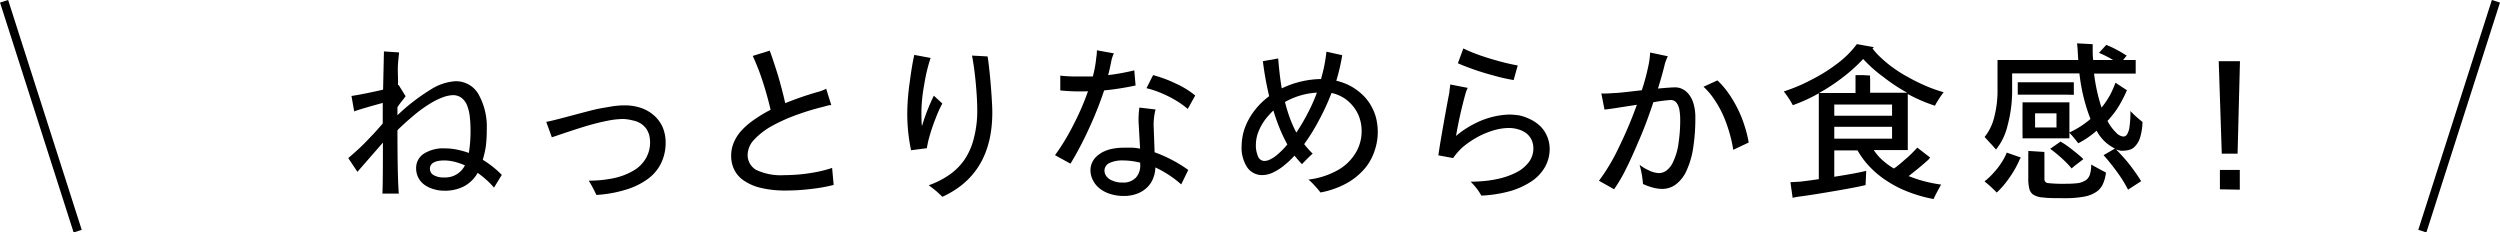
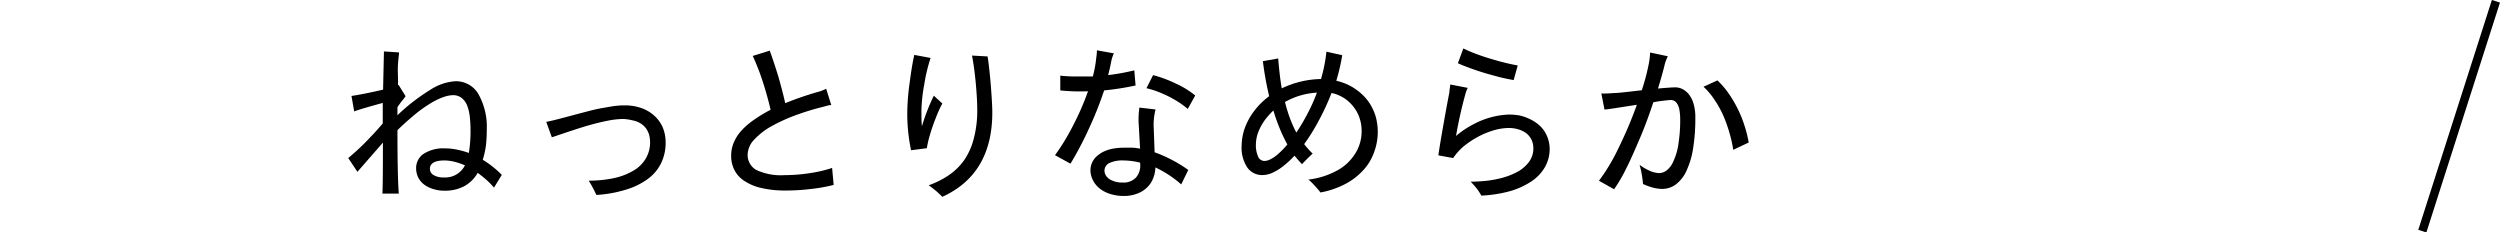
<svg xmlns="http://www.w3.org/2000/svg" viewBox="0 0 294.19 27.35">
  <defs>
    <style>.cls-1{fill:none;stroke:#000;stroke-miterlimit:10;}</style>
  </defs>
  <g id="レイヤー_2" data-name="レイヤー 2">
    <g id="design">
      <path d="M56.81,18.8a11.77,11.77,0,0,1,2.24,1.78l-.92,1.5a8,8,0,0,0-.83-.86,12.72,12.72,0,0,0-1.09-.88,4,4,0,0,1-1.58,1.57,4.81,4.81,0,0,1-2.36.53A4.11,4.11,0,0,1,51,22.25a3.52,3.52,0,0,1-1-.47,2.28,2.28,0,0,1-.62-.62,2.21,2.21,0,0,1-.32-.68,2.38,2.38,0,0,1-.09-.62,2,2,0,0,1,.9-1.77,4.3,4.3,0,0,1,2.5-.63,7.15,7.15,0,0,1,1.42.15,9.27,9.27,0,0,1,1.38.39,15.61,15.61,0,0,0,.2-2.72,14.72,14.72,0,0,0-.08-1.49,5.41,5.41,0,0,0-.29-1.3,2.2,2.2,0,0,0-.63-.93,1.66,1.66,0,0,0-1.12-.36,3.67,3.67,0,0,0-1,.2,7.9,7.9,0,0,0-1.57.75,15.38,15.38,0,0,0-2,1.44c-.71.6-1.35,1.17-1.91,1.73q0,5.5.16,7.46H45q.06-.86.06-6l-3,3.44-1.08-1.62q.47-.39,1.14-1t1.5-1.5c.55-.56,1-1.09,1.42-1.57l0-2.42c-1.67.46-2.79.78-3.36,1l-.32-1.82c.91-.13,2.15-.38,3.72-.74l.1-4.5,1.78.12c0,.2-.08.68-.13,1.43S46.86,9.1,46.83,10l.08,0,.82,1.32a5.45,5.45,0,0,1-.39.51,9.46,9.46,0,0,0-.57.79l0,.94a23,23,0,0,1,3.88-3,6.12,6.12,0,0,1,2.92-1,3.05,3.05,0,0,1,2.71,1.48,7.82,7.82,0,0,1,1,4.2,16.34,16.34,0,0,1-.1,1.91A11.29,11.29,0,0,1,56.81,18.8Zm-4.6,2.08a2.59,2.59,0,0,0,2.5-1.42A7.4,7.4,0,0,0,53.33,19a5.34,5.34,0,0,0-1-.12c-1.16,0-1.74.33-1.74,1a.84.84,0,0,0,.45.73A2.21,2.21,0,0,0,52.21,20.88Z" />
      <path d="M70.18,22.94a15.43,15.43,0,0,0-.9-1.68A14.37,14.37,0,0,0,72.05,21a7.72,7.72,0,0,0,2.42-.88A4,4,0,0,0,76,18.64a3.72,3.72,0,0,0,.5-1.9,3.43,3.43,0,0,0-.11-.86,2.79,2.79,0,0,0-.33-.72,2.59,2.59,0,0,0-.6-.59,2.81,2.81,0,0,0-1-.4A5.81,5.81,0,0,0,73.36,14a9.79,9.79,0,0,0-1.87.21c-.71.14-1.49.33-2.32.57s-2.24.7-4.23,1.38l-.66-1.82c.45-.08,1.19-.26,2.23-.54l2-.53,1-.26c.4-.1.79-.19,1.16-.26l1.33-.23a9.64,9.64,0,0,1,1.49-.12,5.9,5.9,0,0,1,2,.32,4.53,4.53,0,0,1,1.51.9,4,4,0,0,1,1,1.4,4.71,4.71,0,0,1,.33,1.76,5.48,5.48,0,0,1-.51,2.37,5,5,0,0,1-1.55,1.88,8.39,8.39,0,0,1-2.56,1.27A14.65,14.65,0,0,1,70.18,22.94Z" />
      <path d="M97.92,19.76l.18,2a18.55,18.55,0,0,1-2.61.47,24.21,24.21,0,0,1-3,.19,12.23,12.23,0,0,1-2.86-.29,5.85,5.85,0,0,1-2-.82A3.27,3.27,0,0,1,86.42,20a3.64,3.64,0,0,1-.38-1.7,3.93,3.93,0,0,1,.34-1.6,5,5,0,0,1,1-1.47A8.81,8.81,0,0,1,88.87,14a15.72,15.72,0,0,1,1.81-1.08c-.23-1-.54-2.14-.93-3.34a27.09,27.09,0,0,0-1.17-3l2-.62q.44,1.2,1,3c.34,1.2.62,2.26.82,3.18a39.58,39.58,0,0,1,3.76-1.3,4.38,4.38,0,0,0,1.06-.4l.6,1.92c-.27,0-.61.12-1,.22a30.11,30.11,0,0,0-3,.91,20.21,20.21,0,0,0-2.92,1.3,8.36,8.36,0,0,0-2.12,1.61,2.66,2.66,0,0,0-.8,1.8A2,2,0,0,0,89,20a6.8,6.8,0,0,0,3.31.61,19.63,19.63,0,0,0,3.14-.26A14.54,14.54,0,0,0,97.92,19.76Z" />
      <path d="M109.89,11.26l1,.92a14.31,14.31,0,0,0-.79,1.75,21.52,21.52,0,0,0-.71,2.08,11,11,0,0,0-.32,1.43l-1.86.24a20.74,20.74,0,0,1-.44-4.74,27,27,0,0,1,.27-3.17c.18-1.39.36-2.49.55-3.31l1.92.36a19.15,19.15,0,0,0-.74,3.08,18.77,18.77,0,0,0-.34,3.12c0,.72,0,1.34.06,1.84A23.14,23.14,0,0,1,109.89,11.26Zm6.32-4.62c.07.36.14.92.22,1.66s.16,1.62.23,2.61.11,1.77.11,2.33q0,7.24-5.88,9.92c-.07-.08-.24-.24-.5-.48s-.63-.53-1.1-.88a10.13,10.13,0,0,0,2.44-1.24,7.12,7.12,0,0,0,1.72-1.7,7.84,7.84,0,0,0,1.1-2.4A12.81,12.81,0,0,0,115,13q0-1.35-.18-3.27c-.12-1.27-.27-2.33-.44-3.19Z" />
      <path d="M133.63,10.06a32.86,32.86,0,0,1-3.7.58,42.43,42.43,0,0,1-1.8,4.52,39.29,39.29,0,0,1-2.16,4.1l-1.82-1a25.17,25.17,0,0,0,2.14-3.52,30.28,30.28,0,0,0,1.74-4,22.61,22.61,0,0,1-3.26-.1l0-1.74A16,16,0,0,0,126.6,9c.68,0,1.34,0,2,0A13.32,13.32,0,0,0,129,6.82a5.67,5.67,0,0,0,.08-.9l2,.36a3.24,3.24,0,0,0-.19.47,3.32,3.32,0,0,0-.11.41c-.12.62-.24,1.18-.38,1.68a26.71,26.71,0,0,0,3.08-.56Zm2.14,5.1.1,2.76a15.57,15.57,0,0,1,1.87.81A15.22,15.22,0,0,1,139.83,20L139,21.7a12.26,12.26,0,0,0-1.42-1.09,13.05,13.05,0,0,0-1.62-.91,3.55,3.55,0,0,1-.27,1.3,2.87,2.87,0,0,1-.73,1.08,3.26,3.26,0,0,1-1.18.72,4.29,4.29,0,0,1-1.56.26,5.26,5.26,0,0,1-1.49-.21,3.94,3.94,0,0,1-1.25-.61,2.89,2.89,0,0,1-.85-1,2.54,2.54,0,0,1-.31-1.22,2.25,2.25,0,0,1,.16-.81,2.46,2.46,0,0,1,.45-.7,3.77,3.77,0,0,1,.79-.59,4.29,4.29,0,0,1,1.16-.41,7.22,7.22,0,0,1,1.28-.13c.26,0,.59,0,1,0s.73.07,1,.11L134,14.66a9.58,9.58,0,0,1,.08-2l1.9.22A7.23,7.23,0,0,0,135.77,15.16Zm-3.66,6.32a2,2,0,0,0,1.56-.58,2.13,2.13,0,0,0,.5-1.62v-.14a8.61,8.61,0,0,0-2-.26,3.61,3.61,0,0,0-1.61.3,1,1,0,0,0-.59.92,1.16,1.16,0,0,0,.2.6,1.57,1.57,0,0,0,.72.55A2.79,2.79,0,0,0,132.11,21.48Zm8.54-10.24-.88,1.58a10.49,10.49,0,0,0-1.2-.88,13.19,13.19,0,0,0-1.81-.94,10.56,10.56,0,0,0-1.85-.62l.78-1.54a14.77,14.77,0,0,1,2.69,1A10.08,10.08,0,0,1,140.65,11.24Z" />
      <path d="M157.25,9.5a7.15,7.15,0,0,1,1.07.34,6.12,6.12,0,0,1,1.24.68,6.48,6.48,0,0,1,1.13,1,5.66,5.66,0,0,1,.84,1.28,5.25,5.25,0,0,1,.47,1.4,6.73,6.73,0,0,1,.13,1.26,6.86,6.86,0,0,1-.41,2.39A6.14,6.14,0,0,1,160.45,20a7.67,7.67,0,0,1-2.14,1.65,10.37,10.37,0,0,1-2.92,1c-.17-.22-.4-.5-.7-.82a6.32,6.32,0,0,0-.72-.7,9.15,9.15,0,0,0,3.25-1,5.64,5.64,0,0,0,2.22-2,4.88,4.88,0,0,0,.79-2.71,4.73,4.73,0,0,0-.27-1.61,4.28,4.28,0,0,0-.75-1.32,4.36,4.36,0,0,0-1.13-1,4.54,4.54,0,0,0-1.39-.55,27.53,27.53,0,0,1-1.47,3.19,23,23,0,0,1-1.75,2.83,10.6,10.6,0,0,0,1,1.12c-.26.22-.68.63-1.26,1.24-.25-.26-.54-.6-.88-1a10.35,10.35,0,0,1-1.19,1.12,6.09,6.09,0,0,1-1.28.83,2.87,2.87,0,0,1-1.29.33,2.11,2.11,0,0,1-1.8-.9,4.22,4.22,0,0,1-.66-2.54,6.55,6.55,0,0,1,.34-2,7.81,7.81,0,0,1,1.06-2,8.67,8.67,0,0,1,1.84-1.84,37.4,37.4,0,0,1-.74-4.12l1.8-.32c.12,1.43.26,2.6.42,3.52a11.06,11.06,0,0,1,4.62-1.1,18.36,18.36,0,0,0,.64-3.22l1.86.42A23.65,23.65,0,0,1,157.25,9.5Zm-8.46,9.44a1.54,1.54,0,0,0,.64-.16,3.84,3.84,0,0,0,.88-.58A9.3,9.3,0,0,0,151.49,17a18.47,18.47,0,0,1-.9-1.89,20.9,20.9,0,0,1-.74-2.11,9.3,9.3,0,0,0-.95,1.05,6.14,6.14,0,0,0-.8,1.42,4.22,4.22,0,0,0-.31,1.47,3.31,3.31,0,0,0,.26,1.49A.81.81,0,0,0,148.79,18.94ZM151.21,12a18.29,18.29,0,0,0,.58,1.9,14,14,0,0,0,.76,1.7,23.33,23.33,0,0,0,1.32-2.24,20.08,20.08,0,0,0,1.1-2.46A8.67,8.67,0,0,0,151.21,12Z" />
      <path d="M177.6,13.48a8.67,8.67,0,0,1,1.18.1A5.5,5.5,0,0,1,180,14a4.73,4.73,0,0,1,1.16.76,3.56,3.56,0,0,1,.87,1.22,3.86,3.86,0,0,1,.33,1.58,4.33,4.33,0,0,1-.58,2.14,5.07,5.07,0,0,1-1.75,1.76,9,9,0,0,1-2.63,1.11,15.24,15.24,0,0,1-3.08.45,7.06,7.06,0,0,0-.51-.79,8.92,8.92,0,0,0-.75-.85q.78,0,1.71-.09a12.79,12.79,0,0,0,1.88-.33,8.52,8.52,0,0,0,1.82-.69,4.19,4.19,0,0,0,1.42-1.17,2.64,2.64,0,0,0,.55-1.62,2.42,2.42,0,0,0-.2-1,2.33,2.33,0,0,0-.57-.75,2.87,2.87,0,0,0-.94-.49,3.94,3.94,0,0,0-1.19-.18,6.62,6.62,0,0,0-1.78.28,9.83,9.83,0,0,0-1.88.78,10.78,10.78,0,0,0-1.7,1.15A7.12,7.12,0,0,0,171,18.6l-1.74-.32c.14-1,.36-2.28.64-3.86s.5-2.76.66-3.56c0-.25.07-.56.1-.92l2.06.4a3.32,3.32,0,0,0-.26.66,50.24,50.24,0,0,0-1.12,5,10.77,10.77,0,0,1,2.17-1.44,9.65,9.65,0,0,1,2.31-.85A9.19,9.19,0,0,1,177.6,13.48Zm1-5.78-.48,1.72a20.46,20.46,0,0,1-2.38-.54c-.94-.25-1.77-.51-2.49-.77s-1.29-.48-1.69-.67l.64-1.74a15,15,0,0,0,1.58.67c.65.25,1.42.49,2.3.74A25.12,25.12,0,0,0,178.58,7.7Z" />
      <path d="M197.16,10.28a1.86,1.86,0,0,1,.84.21,2.28,2.28,0,0,1,.76.64,3.16,3.16,0,0,1,.54,1.12,5.58,5.58,0,0,1,.2,1.61,22,22,0,0,1-.25,3.52A9.71,9.71,0,0,1,198.5,20a4.19,4.19,0,0,1-1.24,1.66,2.67,2.67,0,0,1-1.68.57,4.43,4.43,0,0,1-1.13-.17,6.9,6.9,0,0,1-1.11-.41,11.59,11.59,0,0,0-.4-2.26,5.21,5.21,0,0,0,1.14.68,2.89,2.89,0,0,0,1.16.3,1.52,1.52,0,0,0,.86-.3,2.71,2.71,0,0,0,.84-1.14,7.22,7.22,0,0,0,.59-2.14,17.82,17.82,0,0,0,.19-2.66,7,7,0,0,0-.09-1.18,1.93,1.93,0,0,0-.34-.85.85.85,0,0,0-.73-.33,19.16,19.16,0,0,0-2,.26c-.49,1.47-1,2.88-1.58,4.23s-1.09,2.54-1.6,3.54a17.84,17.84,0,0,1-1.44,2.47l-1.78-1a22.22,22.22,0,0,0,2.32-3.89,48.1,48.1,0,0,0,2.14-5.05l-2,.31c-1,.16-1.58.24-1.81.25L188.44,11a10.91,10.91,0,0,0,1.42-.05c.62,0,1.73-.15,3.34-.33a24.7,24.7,0,0,0,.78-2.9,9.06,9.06,0,0,0,.2-1.54l2.08.44a8.1,8.1,0,0,0-.32.8q-.36,1.49-.84,3C196.09,10.33,196.78,10.28,197.16,10.28Zm4.94-.82a9.92,9.92,0,0,1,1.28,1.48,14.22,14.22,0,0,1,1.05,1.75,13.49,13.49,0,0,1,.85,2.08,13.52,13.52,0,0,1,.5,2l-1.82.86a15.05,15.05,0,0,0-.38-1.77q-.24-.87-.54-1.65a12.22,12.22,0,0,0-.67-1.46,12.54,12.54,0,0,0-.85-1.35,7.57,7.57,0,0,0-1.06-1.19Z" />
-       <path d="M227,18.72c-.69.64-1.5,1.3-2.4,2a15.93,15.93,0,0,0,3.82,1c-.51.92-.8,1.49-.88,1.7a16.11,16.11,0,0,1-3-.85,13.07,13.07,0,0,1-2.53-1.3,10.89,10.89,0,0,1-2-1.66,9.37,9.37,0,0,1-1.42-1.91h-2.74V20.8c1.72-.27,3-.5,3.76-.7l-.08,1.68c-.64.16-1.82.39-3.52.68s-3.1.52-4.18.66a7.1,7.1,0,0,0-.88.16l-.26-1.84,1.1-.06c.72-.08,1.46-.18,2.24-.3V11.52l0-.54a19.71,19.71,0,0,1-3.06,1.4,8.63,8.63,0,0,0-.47-.8c-.22-.33-.42-.6-.59-.82a19.81,19.81,0,0,0,3.2-1.35,19.46,19.46,0,0,0,3.19-2,11.23,11.23,0,0,0,2.21-2.22l2,.36-.16.16a8.32,8.32,0,0,0,1.09,1.17A13.34,13.34,0,0,0,222.81,8a15.84,15.84,0,0,0,1.68,1.05,21.34,21.34,0,0,0,2,1,16.48,16.48,0,0,0,2.23.8c-.28.38-.51.7-.68,1a4.49,4.49,0,0,0-.34.59,18.38,18.38,0,0,1-3.2-1.38l0,.62V17l0,.66h-4a5.93,5.93,0,0,0,1,1.17,8,8,0,0,0,1.37,1c.25-.17.59-.43,1-.79s.8-.68,1.11-1,.52-.52.64-.67l1.5,1.16ZM219.25,6.94a18.66,18.66,0,0,1-2.38,2.15,22.19,22.19,0,0,1-2.8,1.85h4.28V9.34l0-.5.88,0,.84.05a2.39,2.39,0,0,0,0,.44v1.58h4.36a20.1,20.1,0,0,1-2.81-1.86A15.82,15.82,0,0,1,219.25,6.94Zm-3.4,5.36v1.32h6.8V12.3Zm0,2.62v1.4h6.8v-1.4Z" />
-       <path d="M233.53,21.34a7.5,7.5,0,0,0,1.06-1,8.17,8.17,0,0,0,1-1.3,7.08,7.08,0,0,0,.56-1.08l1.66.58a1.43,1.43,0,0,0-.14.22,11.55,11.55,0,0,1-1.23,2.18,10.63,10.63,0,0,1-1.47,1.72c-.12-.13-.32-.32-.59-.58S233.8,21.57,233.53,21.34ZM249,17.58c.31.3.66.68,1.07,1.15s.77.94,1.1,1.4.59.86.79,1.19l-1.54,1a14.69,14.69,0,0,0-1.33-2.13,23,23,0,0,0-1.55-1.93l1.34-.78a4.83,4.83,0,0,1-2.16-2.1,10.48,10.48,0,0,1-2.16,1.48,13.6,13.6,0,0,0-1.06-1.26A10.56,10.56,0,0,0,246,14a20.83,20.83,0,0,1-1.3-5.36h-7.92v1.86a15.63,15.63,0,0,1-.53,4.24,7.06,7.06,0,0,1-1.37,2.86c-.1-.13-.35-.41-.74-.83s-.58-.64-.6-.65a5.93,5.93,0,0,0,1.12-2.28,12.49,12.49,0,0,0,.4-3.4V7.6l0-.54h9.5l-.08-1.32-.06-.64,1.84.1s0,.08,0,.21,0,.25,0,.35c0,.44,0,.88.06,1.3h2.34A12.52,12.52,0,0,0,247,6.22l.86-.94.64.28c.3.14.62.31,1,.52l.76.46-.42.52c.71,0,1.2,0,1.48,0V8.66c-.29,0-.8,0-1.54,0h-3.36a20.8,20.8,0,0,0,.88,4,9.73,9.73,0,0,0,.72-1,7.72,7.72,0,0,0,.56-1.05c.15-.33.27-.62.36-.88l1.36.9a.5.5,0,0,0-.1.18,9.14,9.14,0,0,1-.49,1A9.74,9.74,0,0,1,249,13a11.87,11.87,0,0,1-1,1.23,5.35,5.35,0,0,0,1,1.36,1.38,1.38,0,0,0,.86.48.52.52,0,0,0,.46-.28,2.38,2.38,0,0,0,.28-.94,12,12,0,0,0,.1-1.78,13.38,13.38,0,0,0,1.42,1.28,6.83,6.83,0,0,1-.29,1.86,2.56,2.56,0,0,1-.58,1,1.4,1.4,0,0,1-.75.44,2.68,2.68,0,0,1-.56.08,1.87,1.87,0,0,1-.42,0A3.13,3.13,0,0,1,249,17.58Zm-5.86-6.44h-4.82l-.88,0V9.68l.88,0h4.82l.9,0v1.48ZM238,16.28a3.66,3.66,0,0,0,0-.52v-3.2a3.88,3.88,0,0,0,0-.52h5.52l0,.52v3.2l0,.52Zm7.46,4.92a1.34,1.34,0,0,0,.47-.66,3.64,3.64,0,0,0,.15-1.18c.78.44,1.36.75,1.74.94a4.41,4.41,0,0,1-.36,1.36,2.21,2.21,0,0,1-.79.93,3.72,3.72,0,0,1-1.43.55,11.64,11.64,0,0,1-2.24.18c-1.13,0-2,0-2.54-.08a2.42,2.42,0,0,1-1.2-.34,1.19,1.19,0,0,1-.45-.66,4.88,4.88,0,0,1-.13-1.24V18.08a1,1,0,0,0,0-.32l1.9.12a1.09,1.09,0,0,0,0,.26v2.94a.44.44,0,0,0,.38.46,16.39,16.39,0,0,0,2.3.08,10,10,0,0,0,1.26-.07A2.25,2.25,0,0,0,245.45,21.2ZM242,13.34h-2.52V15H242Zm-.76,4.18,1.24-.86a11.46,11.46,0,0,1,1.32.91c.52.41,1,.79,1.36,1.15-.08.07-.29.24-.64.5s-.59.47-.74.6a11.41,11.41,0,0,0-1-1.05A16.08,16.08,0,0,0,241.27,17.52Z" />
-       <path d="M261.45,18.08,261.09,7.2h2.5l-.28,10.88Zm-.22,4.2V20h2.34v2.32Z" />
      <line class="cls-1" x1="293.71" y1="0.15" x2="285.05" y2="27.2" />
-       <line class="cls-1" x1="0.48" y1="0.15" x2="9.14" y2="27.2" />
    </g>
  </g>
</svg>